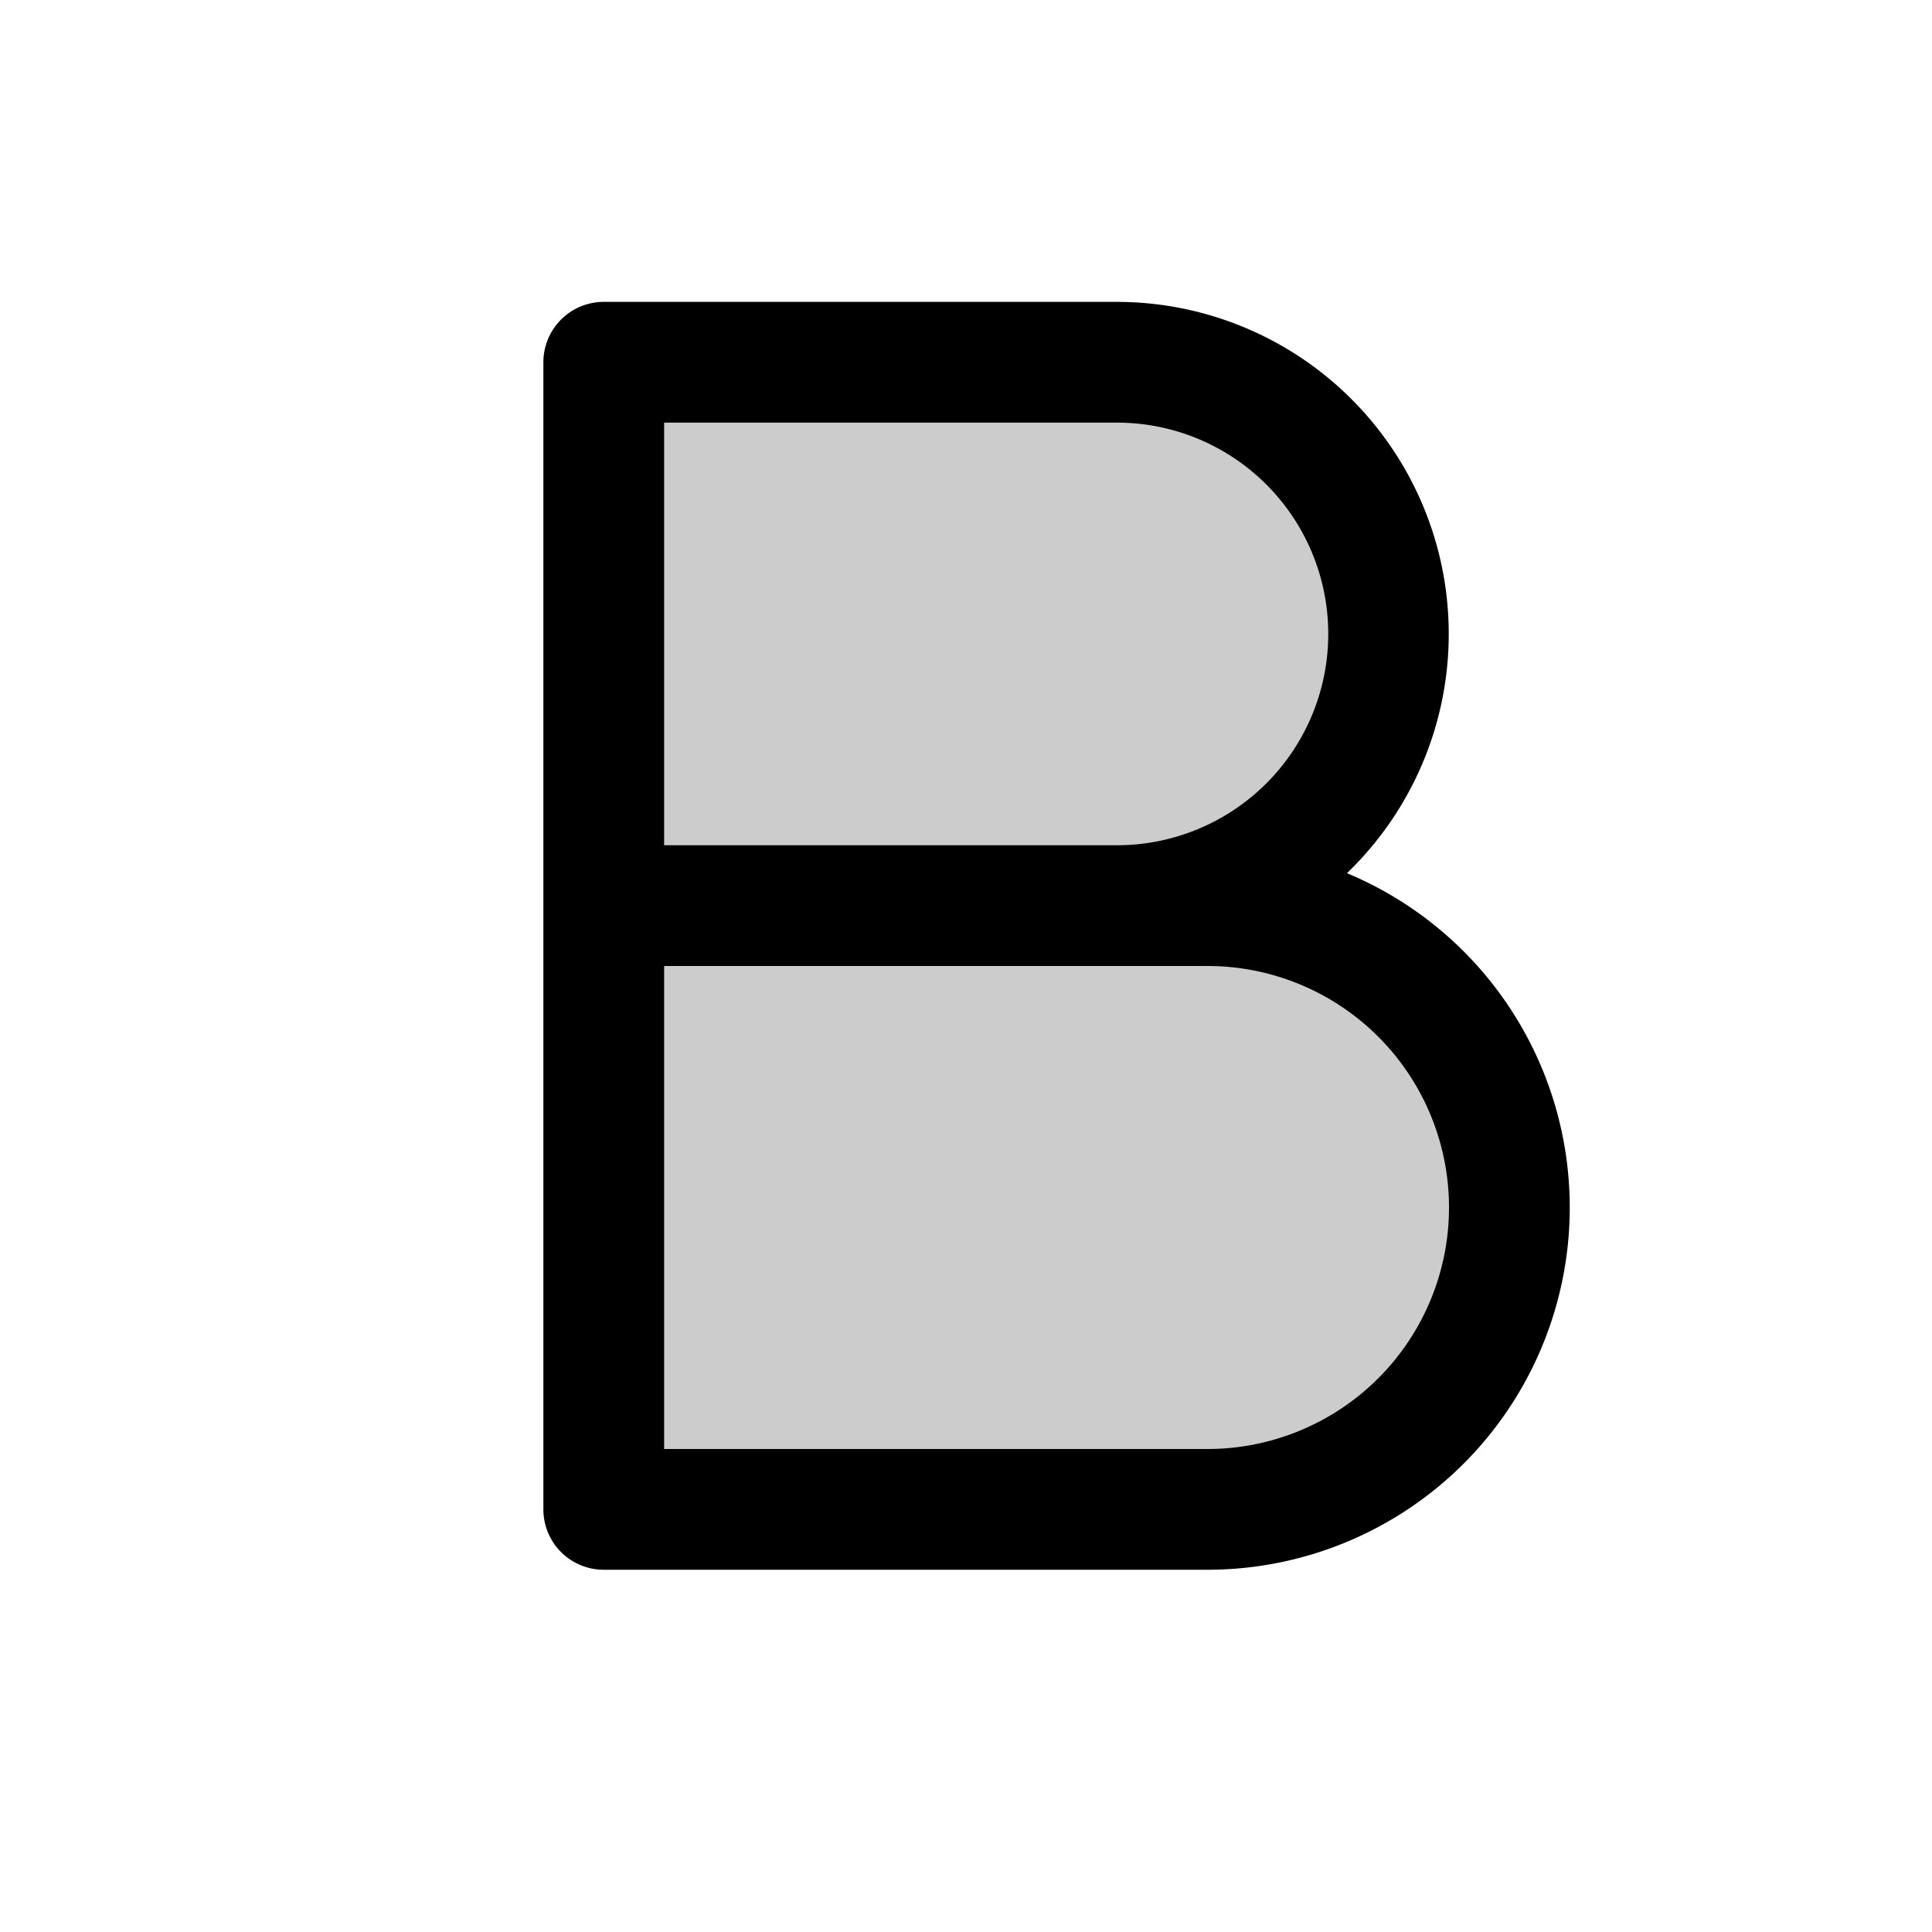
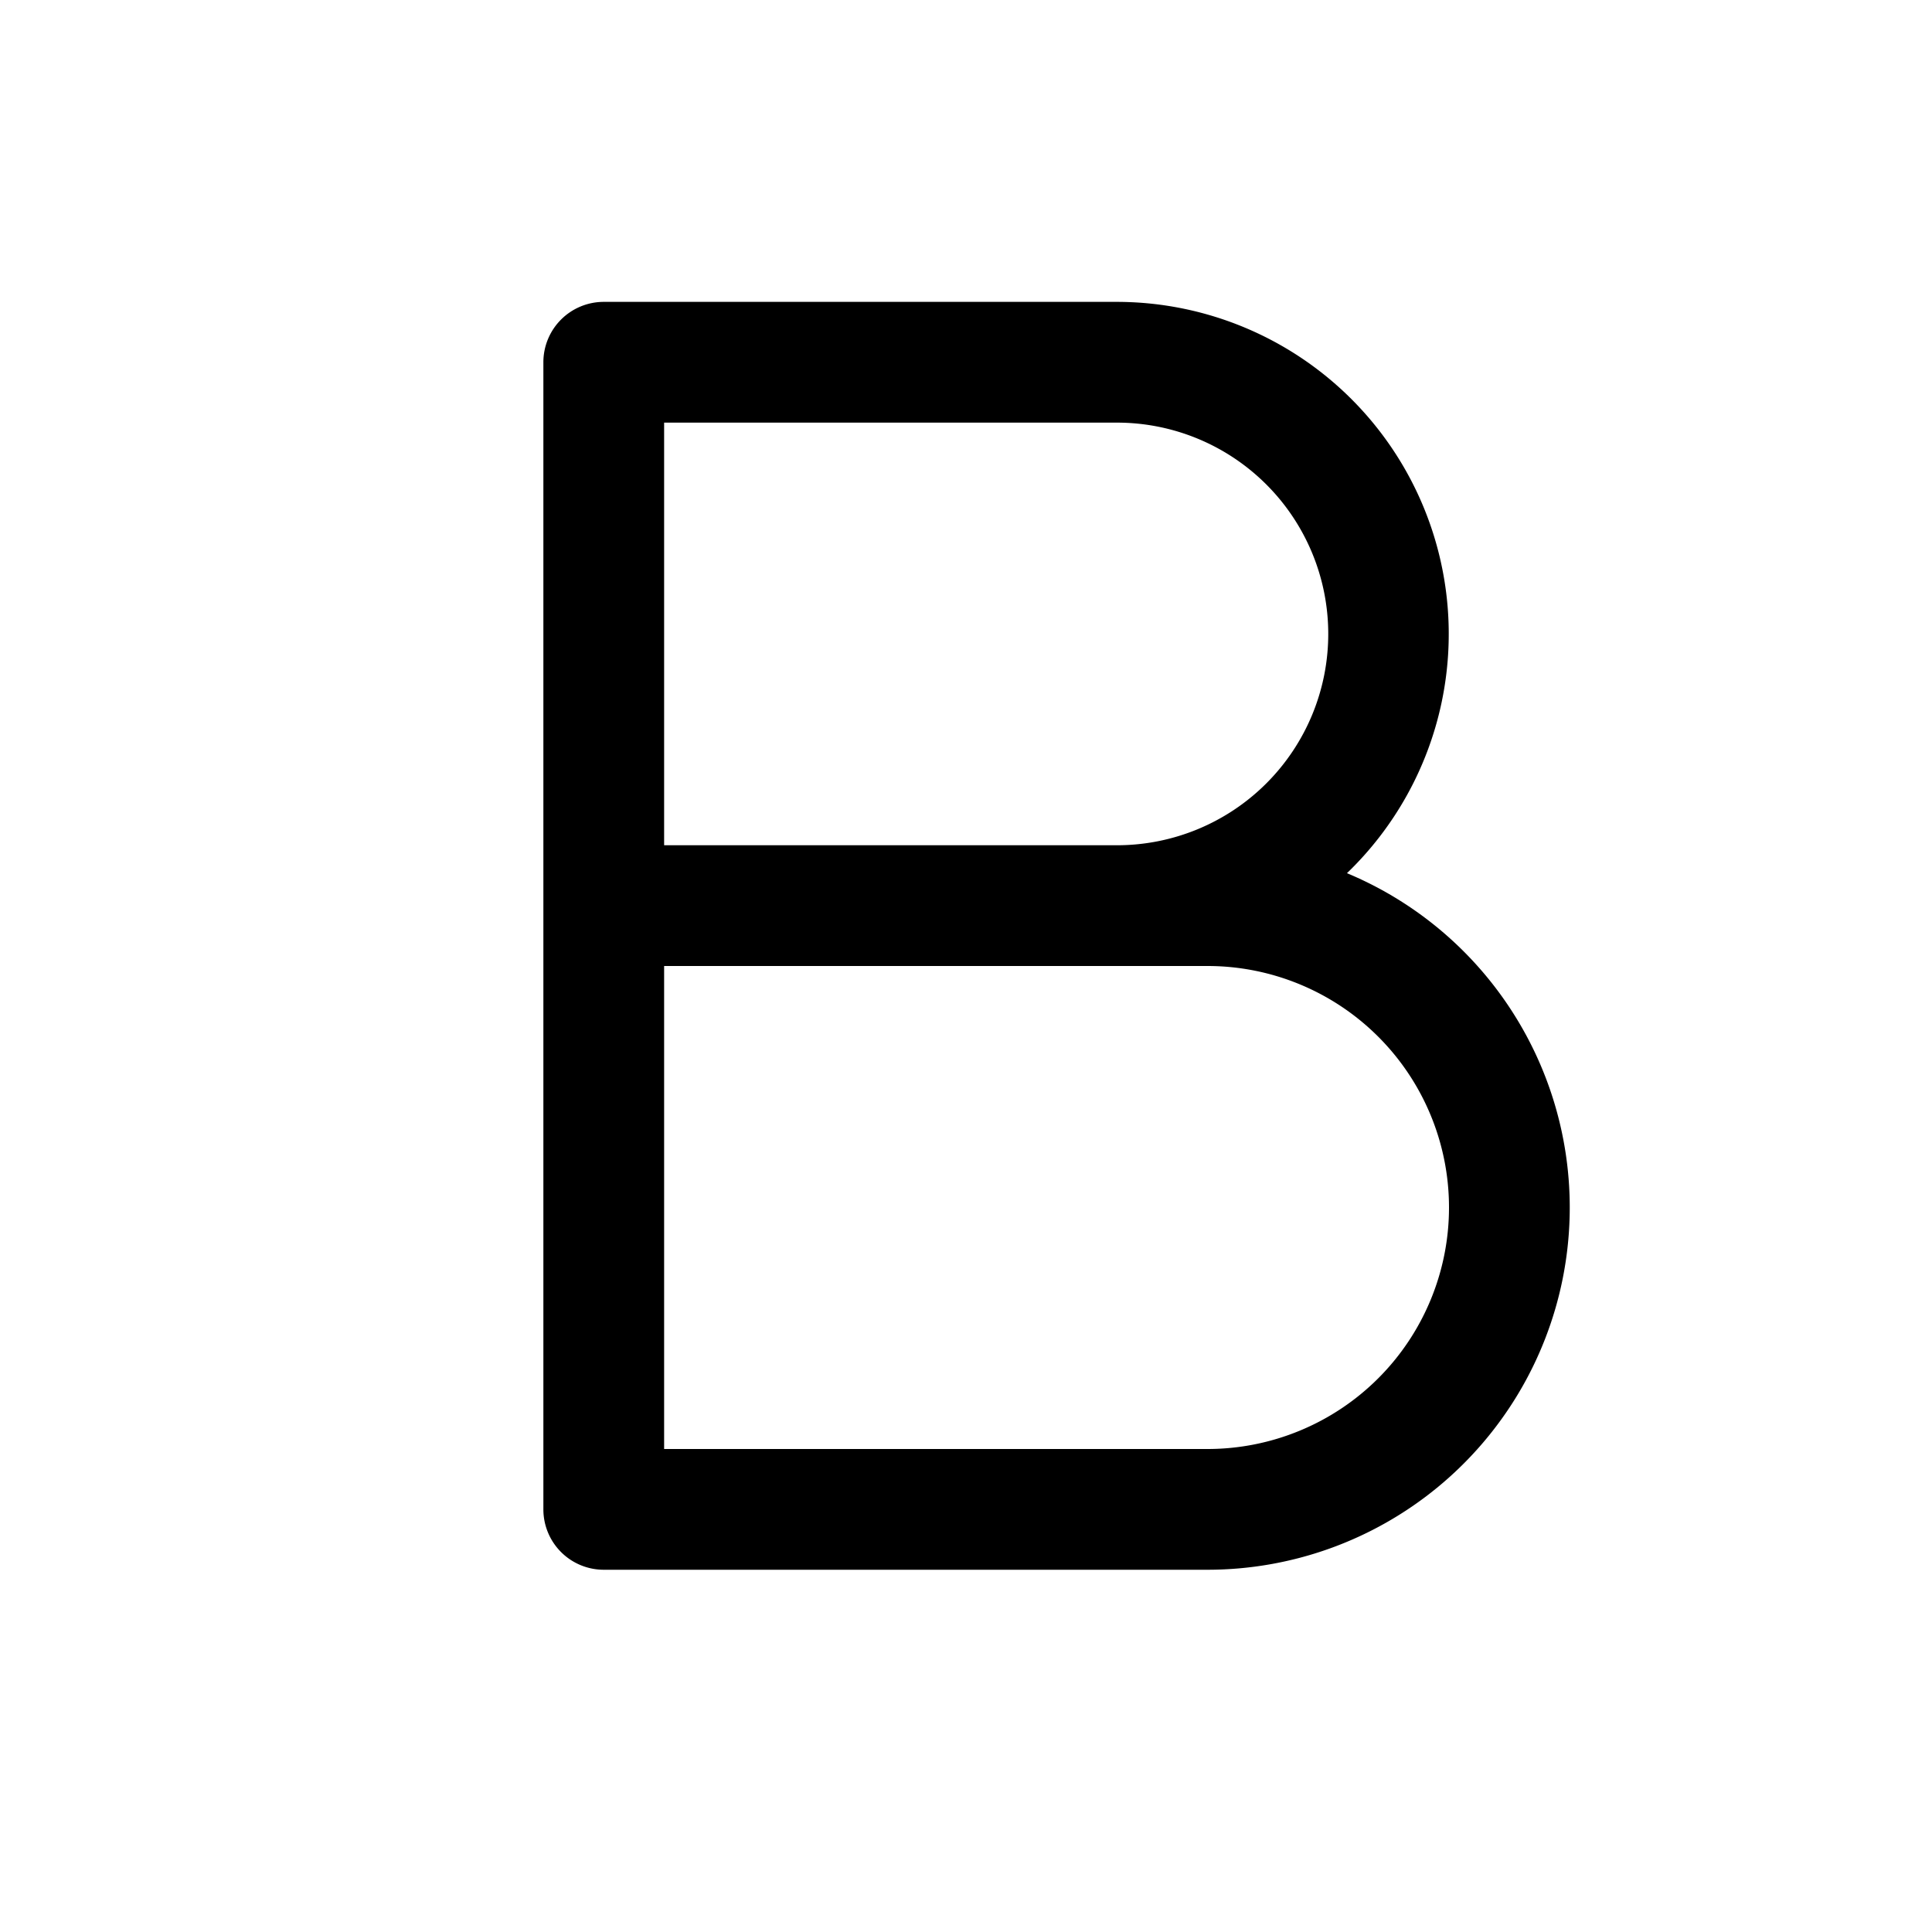
<svg xmlns="http://www.w3.org/2000/svg" viewBox="0 0 256 256" fill="currentColor">
-   <path d="M200,160a40,40,0,0,1-40,40H80V48h68a36,36,0,0,1,0,72h12A40,40,0,0,1,200,160Z" opacity="0.2" />
  <path d="M178.48,115.7A44,44,0,0,0,148,40H80a8,8,0,0,0-8,8V200a8,8,0,0,0,8,8h80a48,48,0,0,0,18.48-92.3ZM88,56h60a28,28,0,0,1,0,56H88Zm72,136H88V128h72a32,32,0,0,1,0,64Z" />
</svg>